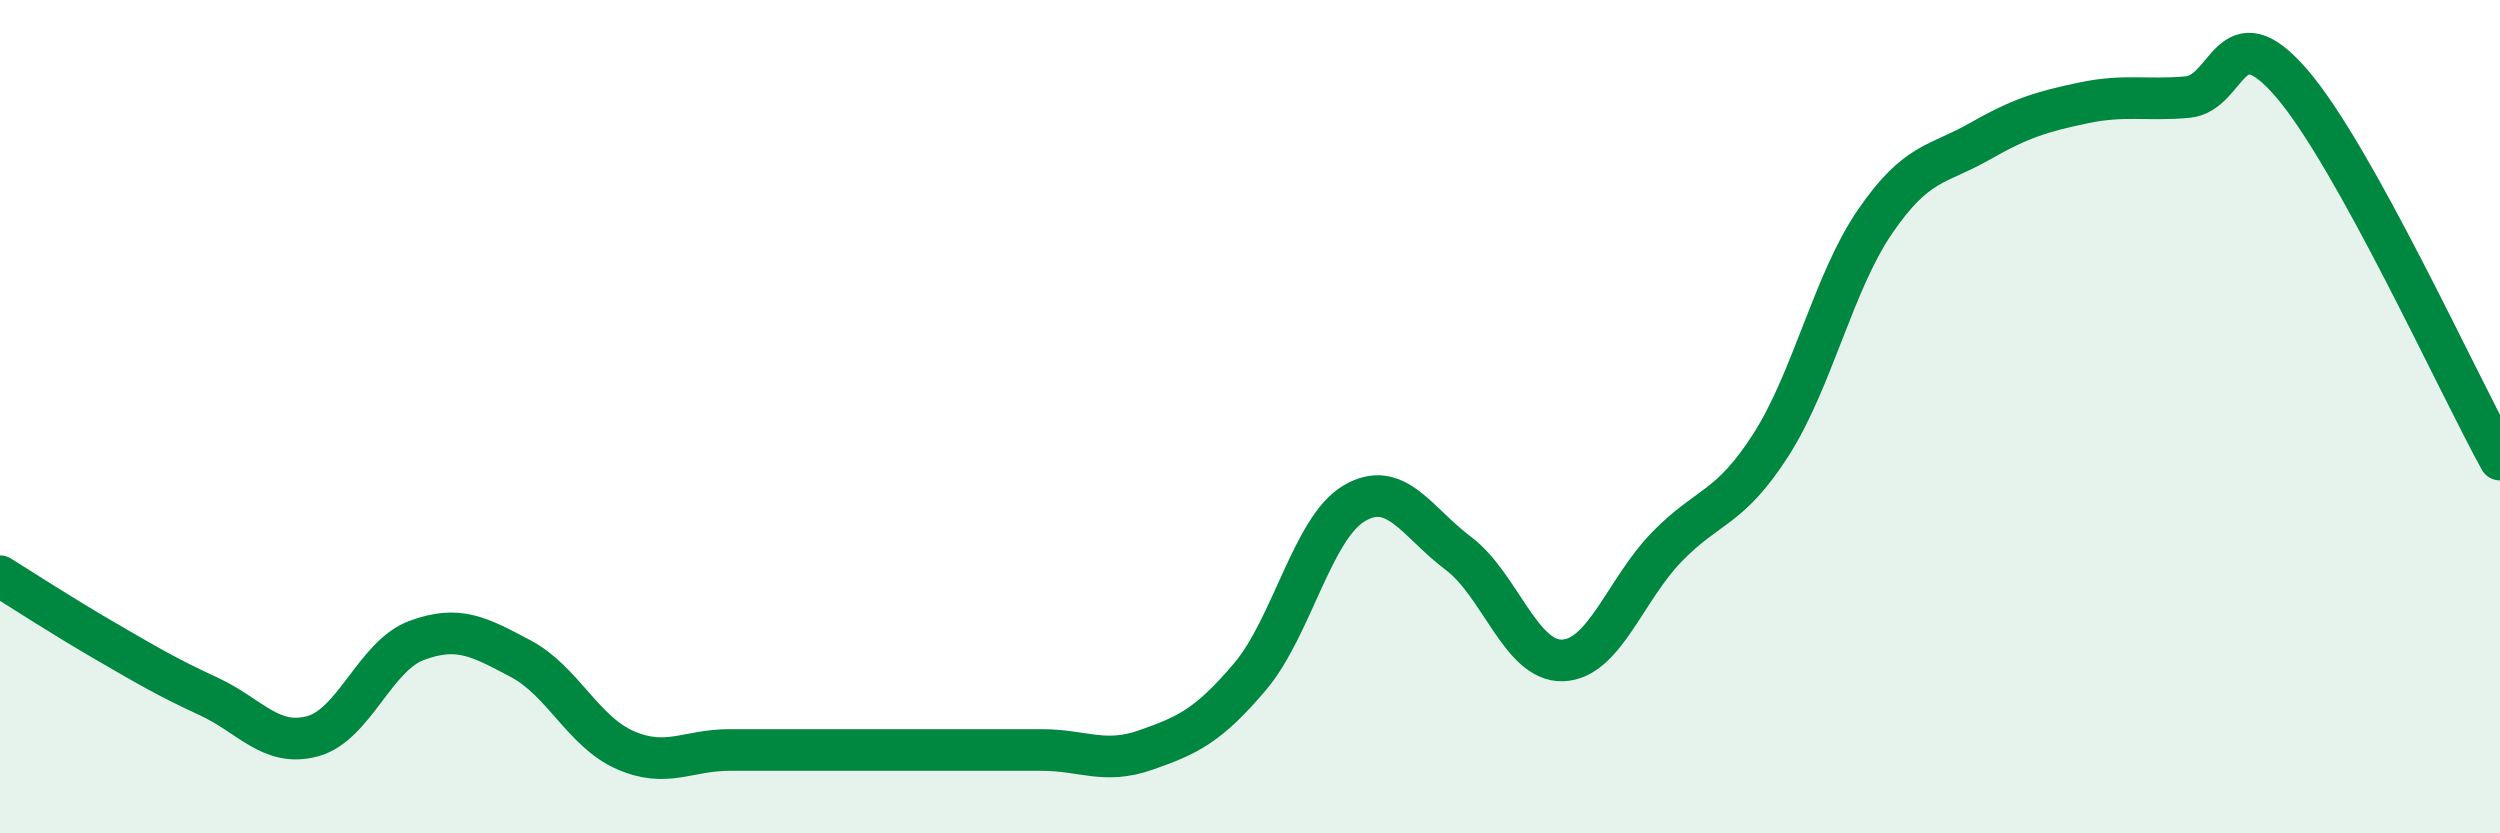
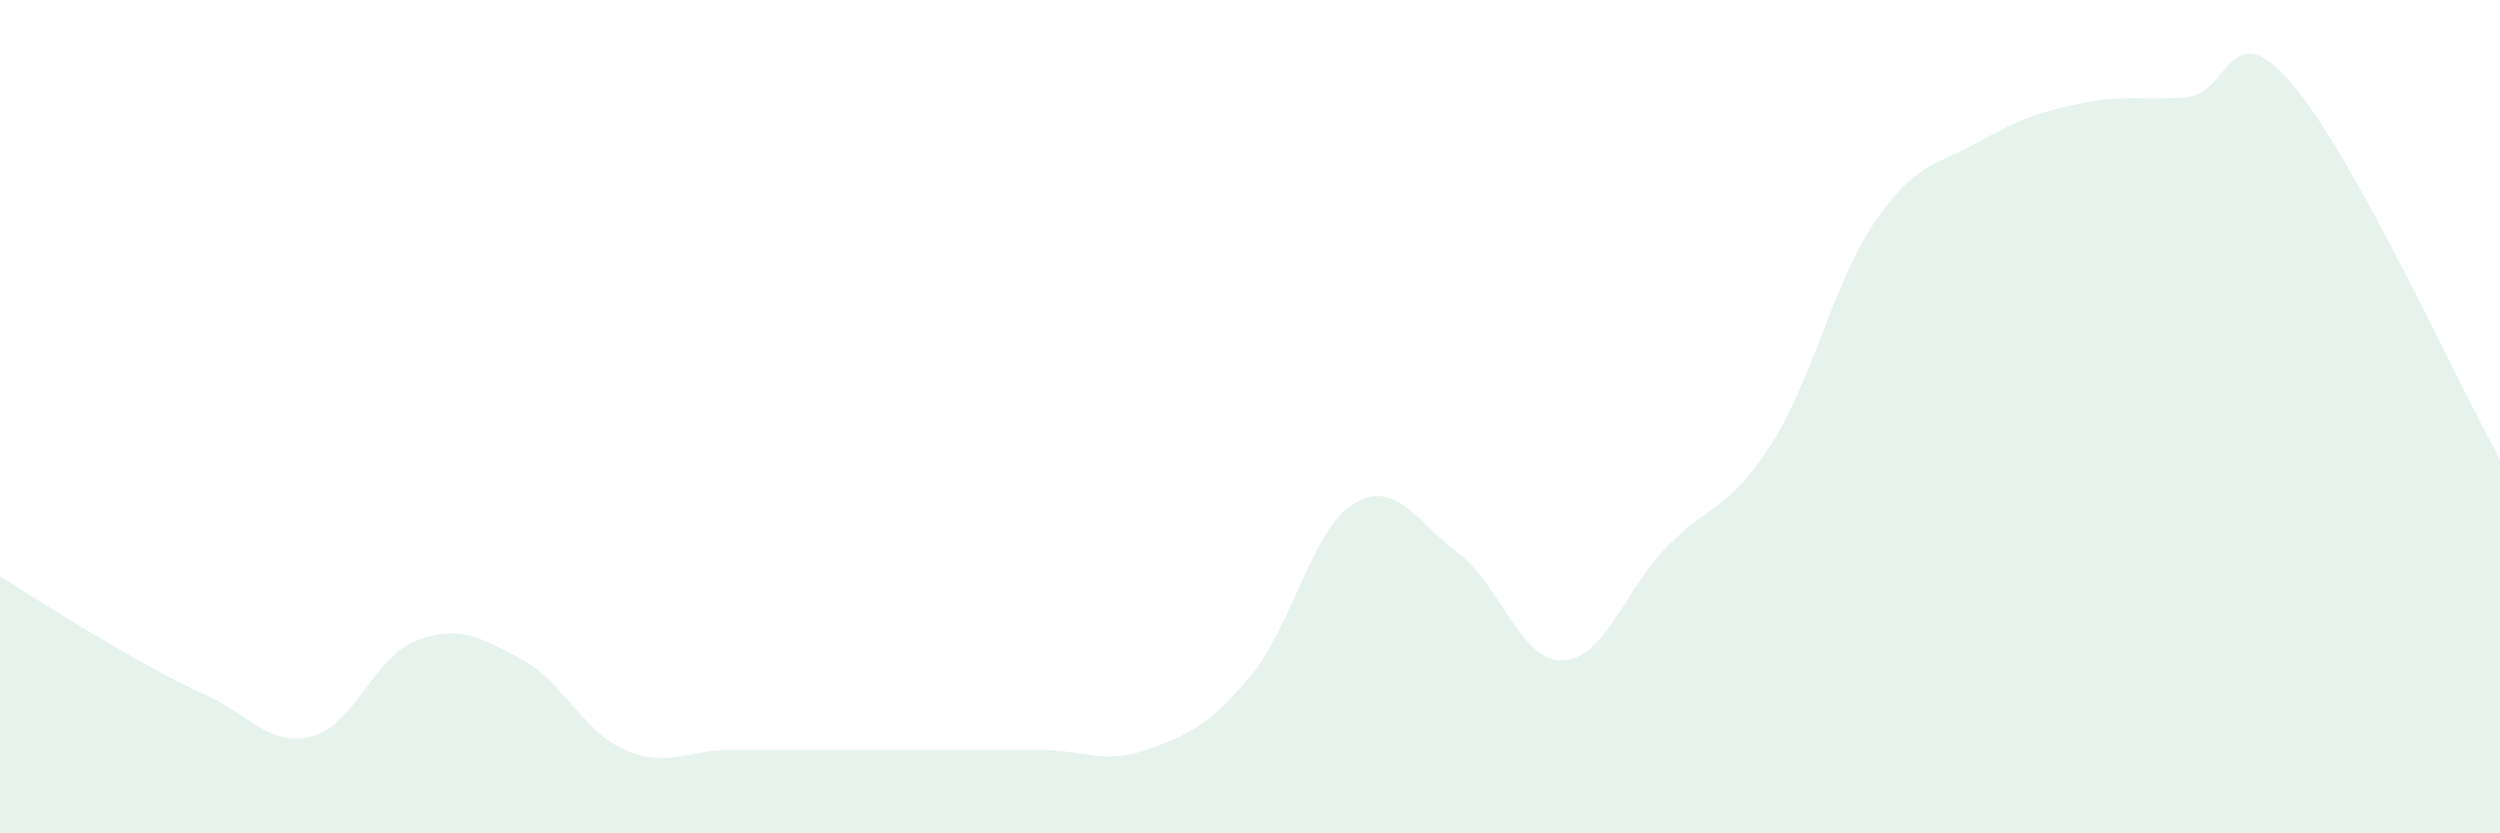
<svg xmlns="http://www.w3.org/2000/svg" width="60" height="20" viewBox="0 0 60 20">
  <path d="M 0,13.83 C 0.5,14.14 1.5,14.79 2.5,15.37 C 3.5,15.95 4,16.25 5,16.71 C 6,17.17 6.5,17.94 7.5,17.67 C 8.5,17.4 9,15.74 10,15.37 C 11,15 11.5,15.28 12.5,15.81 C 13.5,16.34 14,17.56 15,18 C 16,18.44 16.5,18 17.5,18 C 18.5,18 19,18 20,18 C 21,18 21.5,18 22.5,18 C 23.5,18 24,18 25,18 C 26,18 26.5,18.35 27.5,18 C 28.5,17.65 29,17.42 30,16.24 C 31,15.06 31.5,12.67 32.5,12.08 C 33.5,11.49 34,12.53 35,13.28 C 36,14.03 36.5,15.88 37.5,15.85 C 38.5,15.82 39,14.16 40,13.13 C 41,12.1 41.5,12.24 42.5,10.68 C 43.5,9.12 44,6.78 45,5.32 C 46,3.86 46.5,3.97 47.5,3.4 C 48.5,2.83 49,2.68 50,2.47 C 51,2.26 51.5,2.42 52.5,2.33 C 53.5,2.24 53.5,0.26 55,2 C 56.5,3.74 59,9.22 60,11.03L60 20L0 20Z" fill="#008740" opacity="0.1" stroke-linecap="round" stroke-linejoin="round" />
-   <path d="M 0,13.83 C 0.5,14.14 1.5,14.79 2.5,15.37 C 3.5,15.95 4,16.25 5,16.71 C 6,17.17 6.5,17.94 7.5,17.67 C 8.5,17.4 9,15.74 10,15.37 C 11,15 11.5,15.28 12.5,15.81 C 13.5,16.34 14,17.56 15,18 C 16,18.44 16.5,18 17.5,18 C 18.5,18 19,18 20,18 C 21,18 21.5,18 22.5,18 C 23.5,18 24,18 25,18 C 26,18 26.5,18.35 27.5,18 C 28.5,17.65 29,17.42 30,16.24 C 31,15.06 31.5,12.67 32.5,12.08 C 33.5,11.49 34,12.53 35,13.28 C 36,14.03 36.5,15.88 37.5,15.85 C 38.5,15.82 39,14.16 40,13.13 C 41,12.1 41.5,12.24 42.5,10.68 C 43.5,9.12 44,6.78 45,5.32 C 46,3.86 46.5,3.97 47.5,3.4 C 48.5,2.83 49,2.68 50,2.47 C 51,2.26 51.5,2.42 52.5,2.33 C 53.5,2.24 53.5,0.26 55,2 C 56.5,3.74 59,9.22 60,11.03" stroke="#008740" stroke-width="1" fill="none" stroke-linecap="round" stroke-linejoin="round" />
</svg>